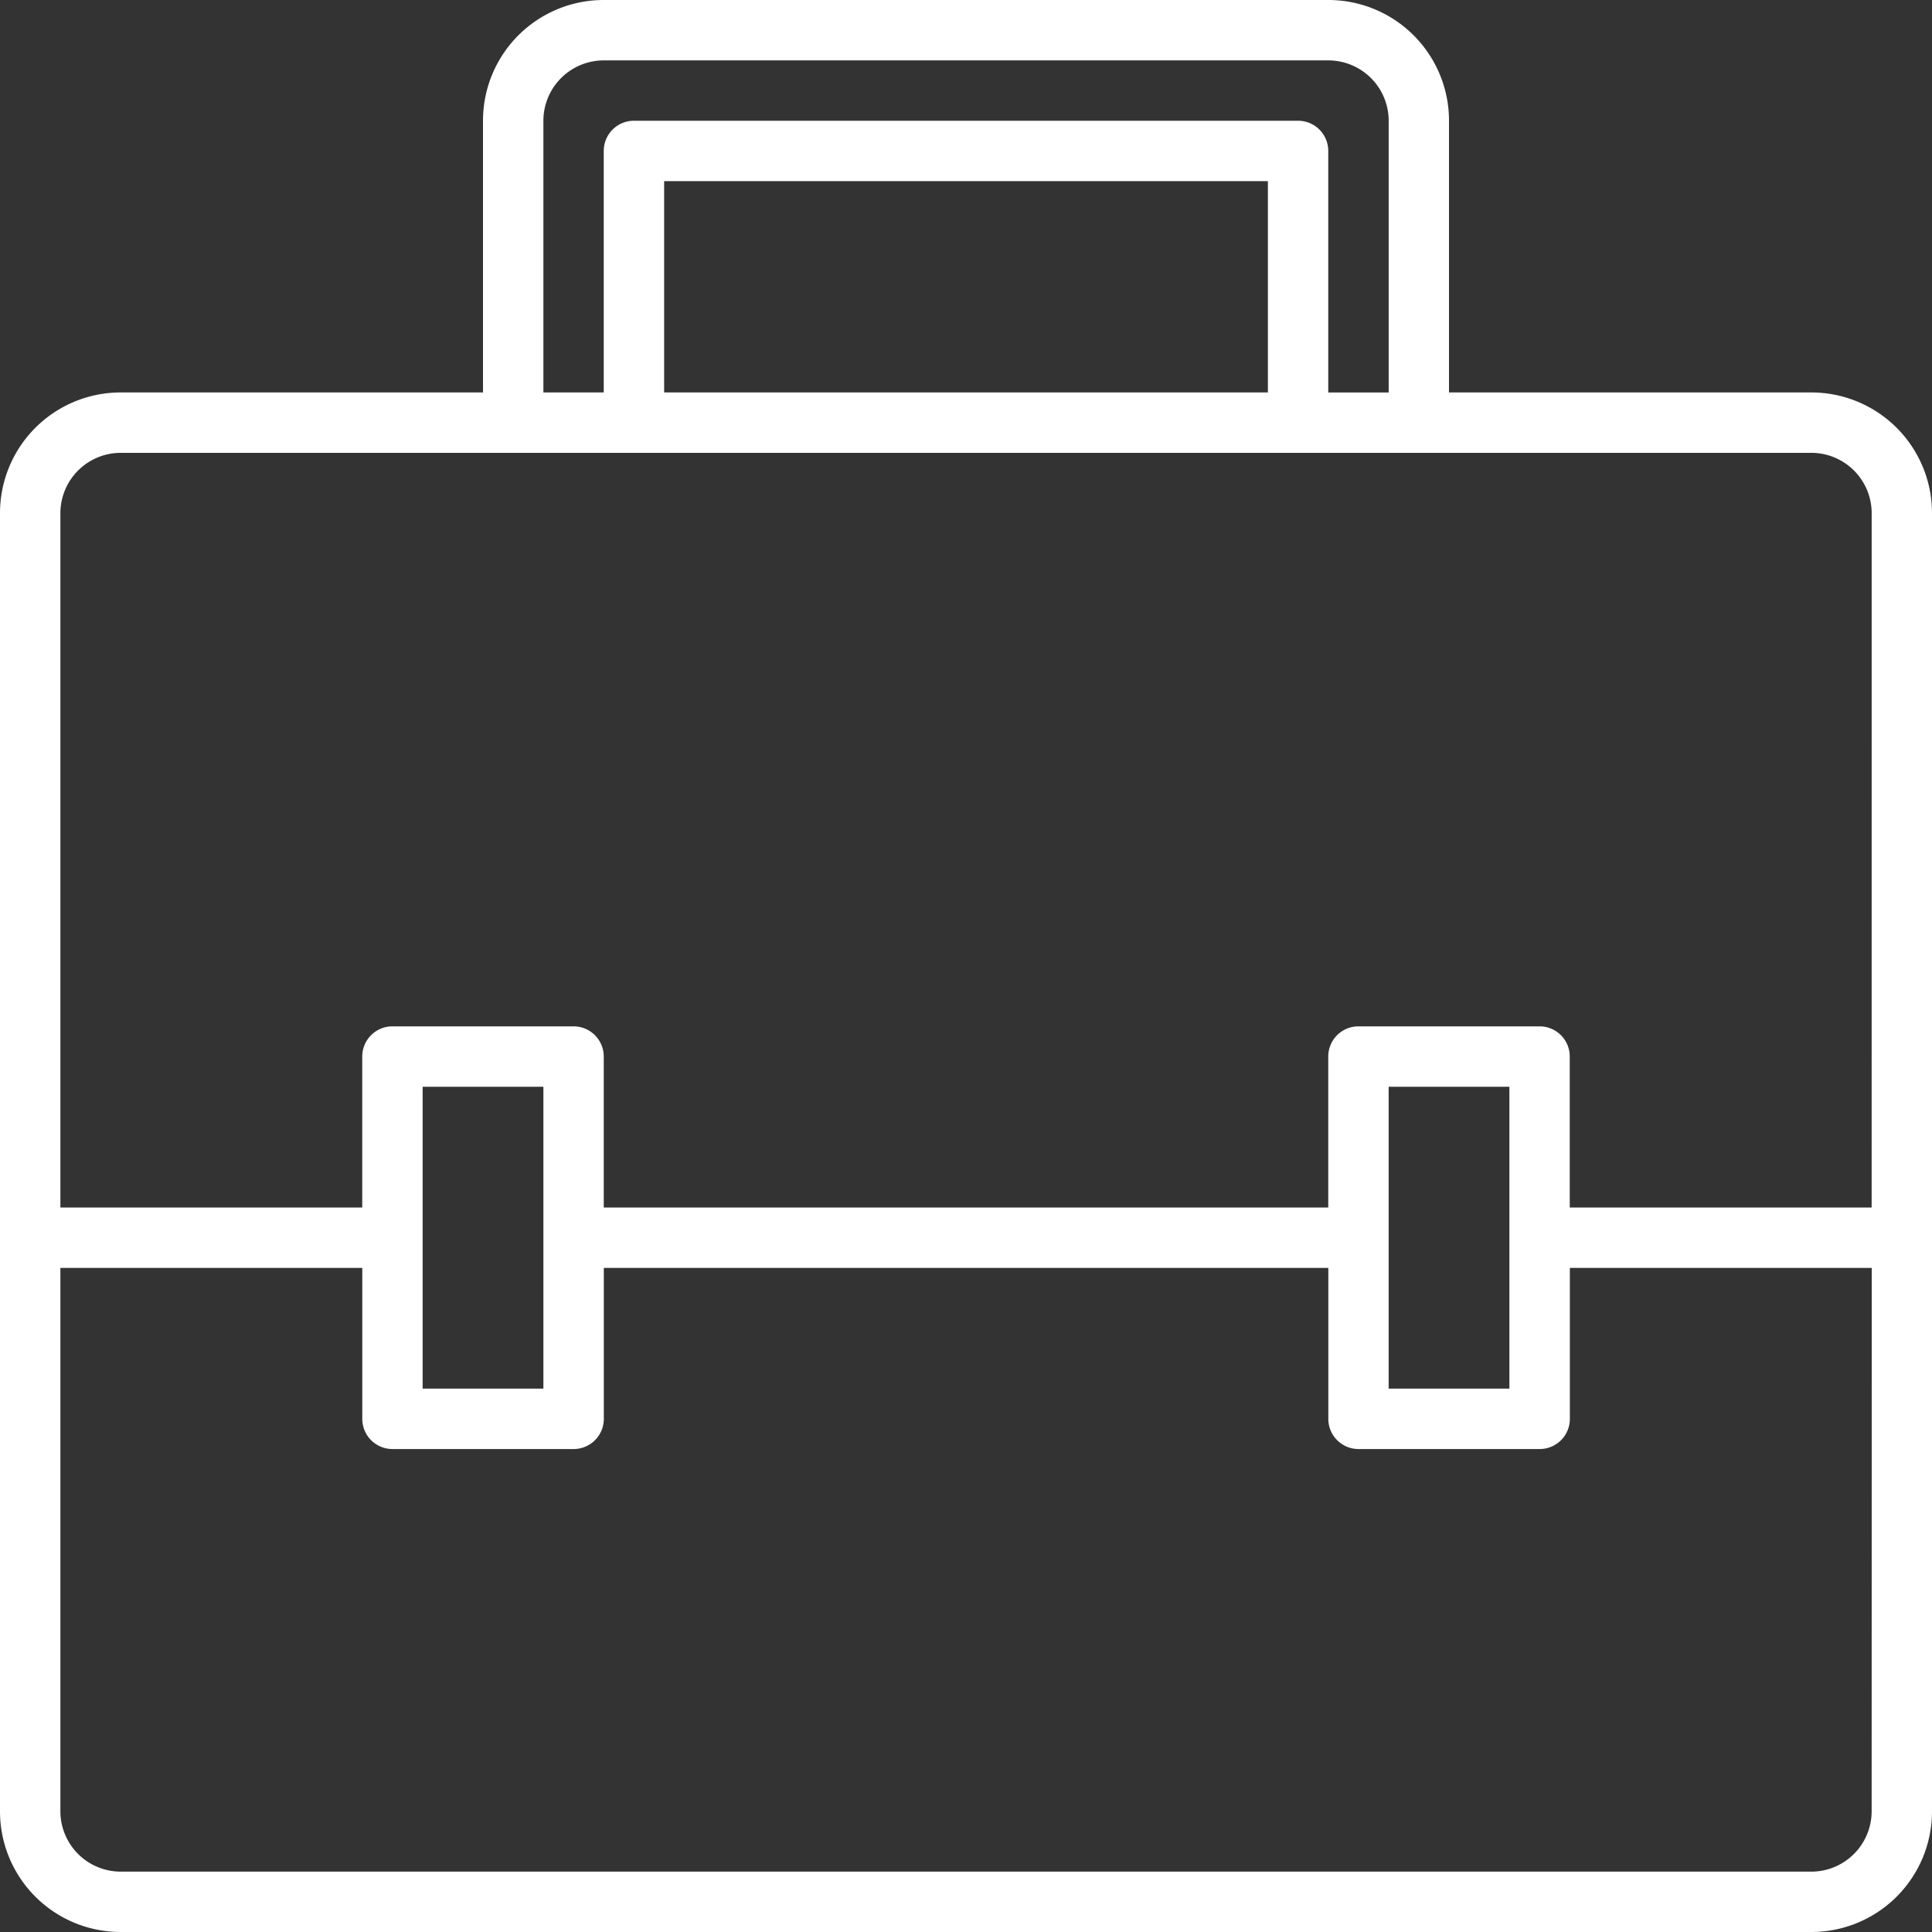
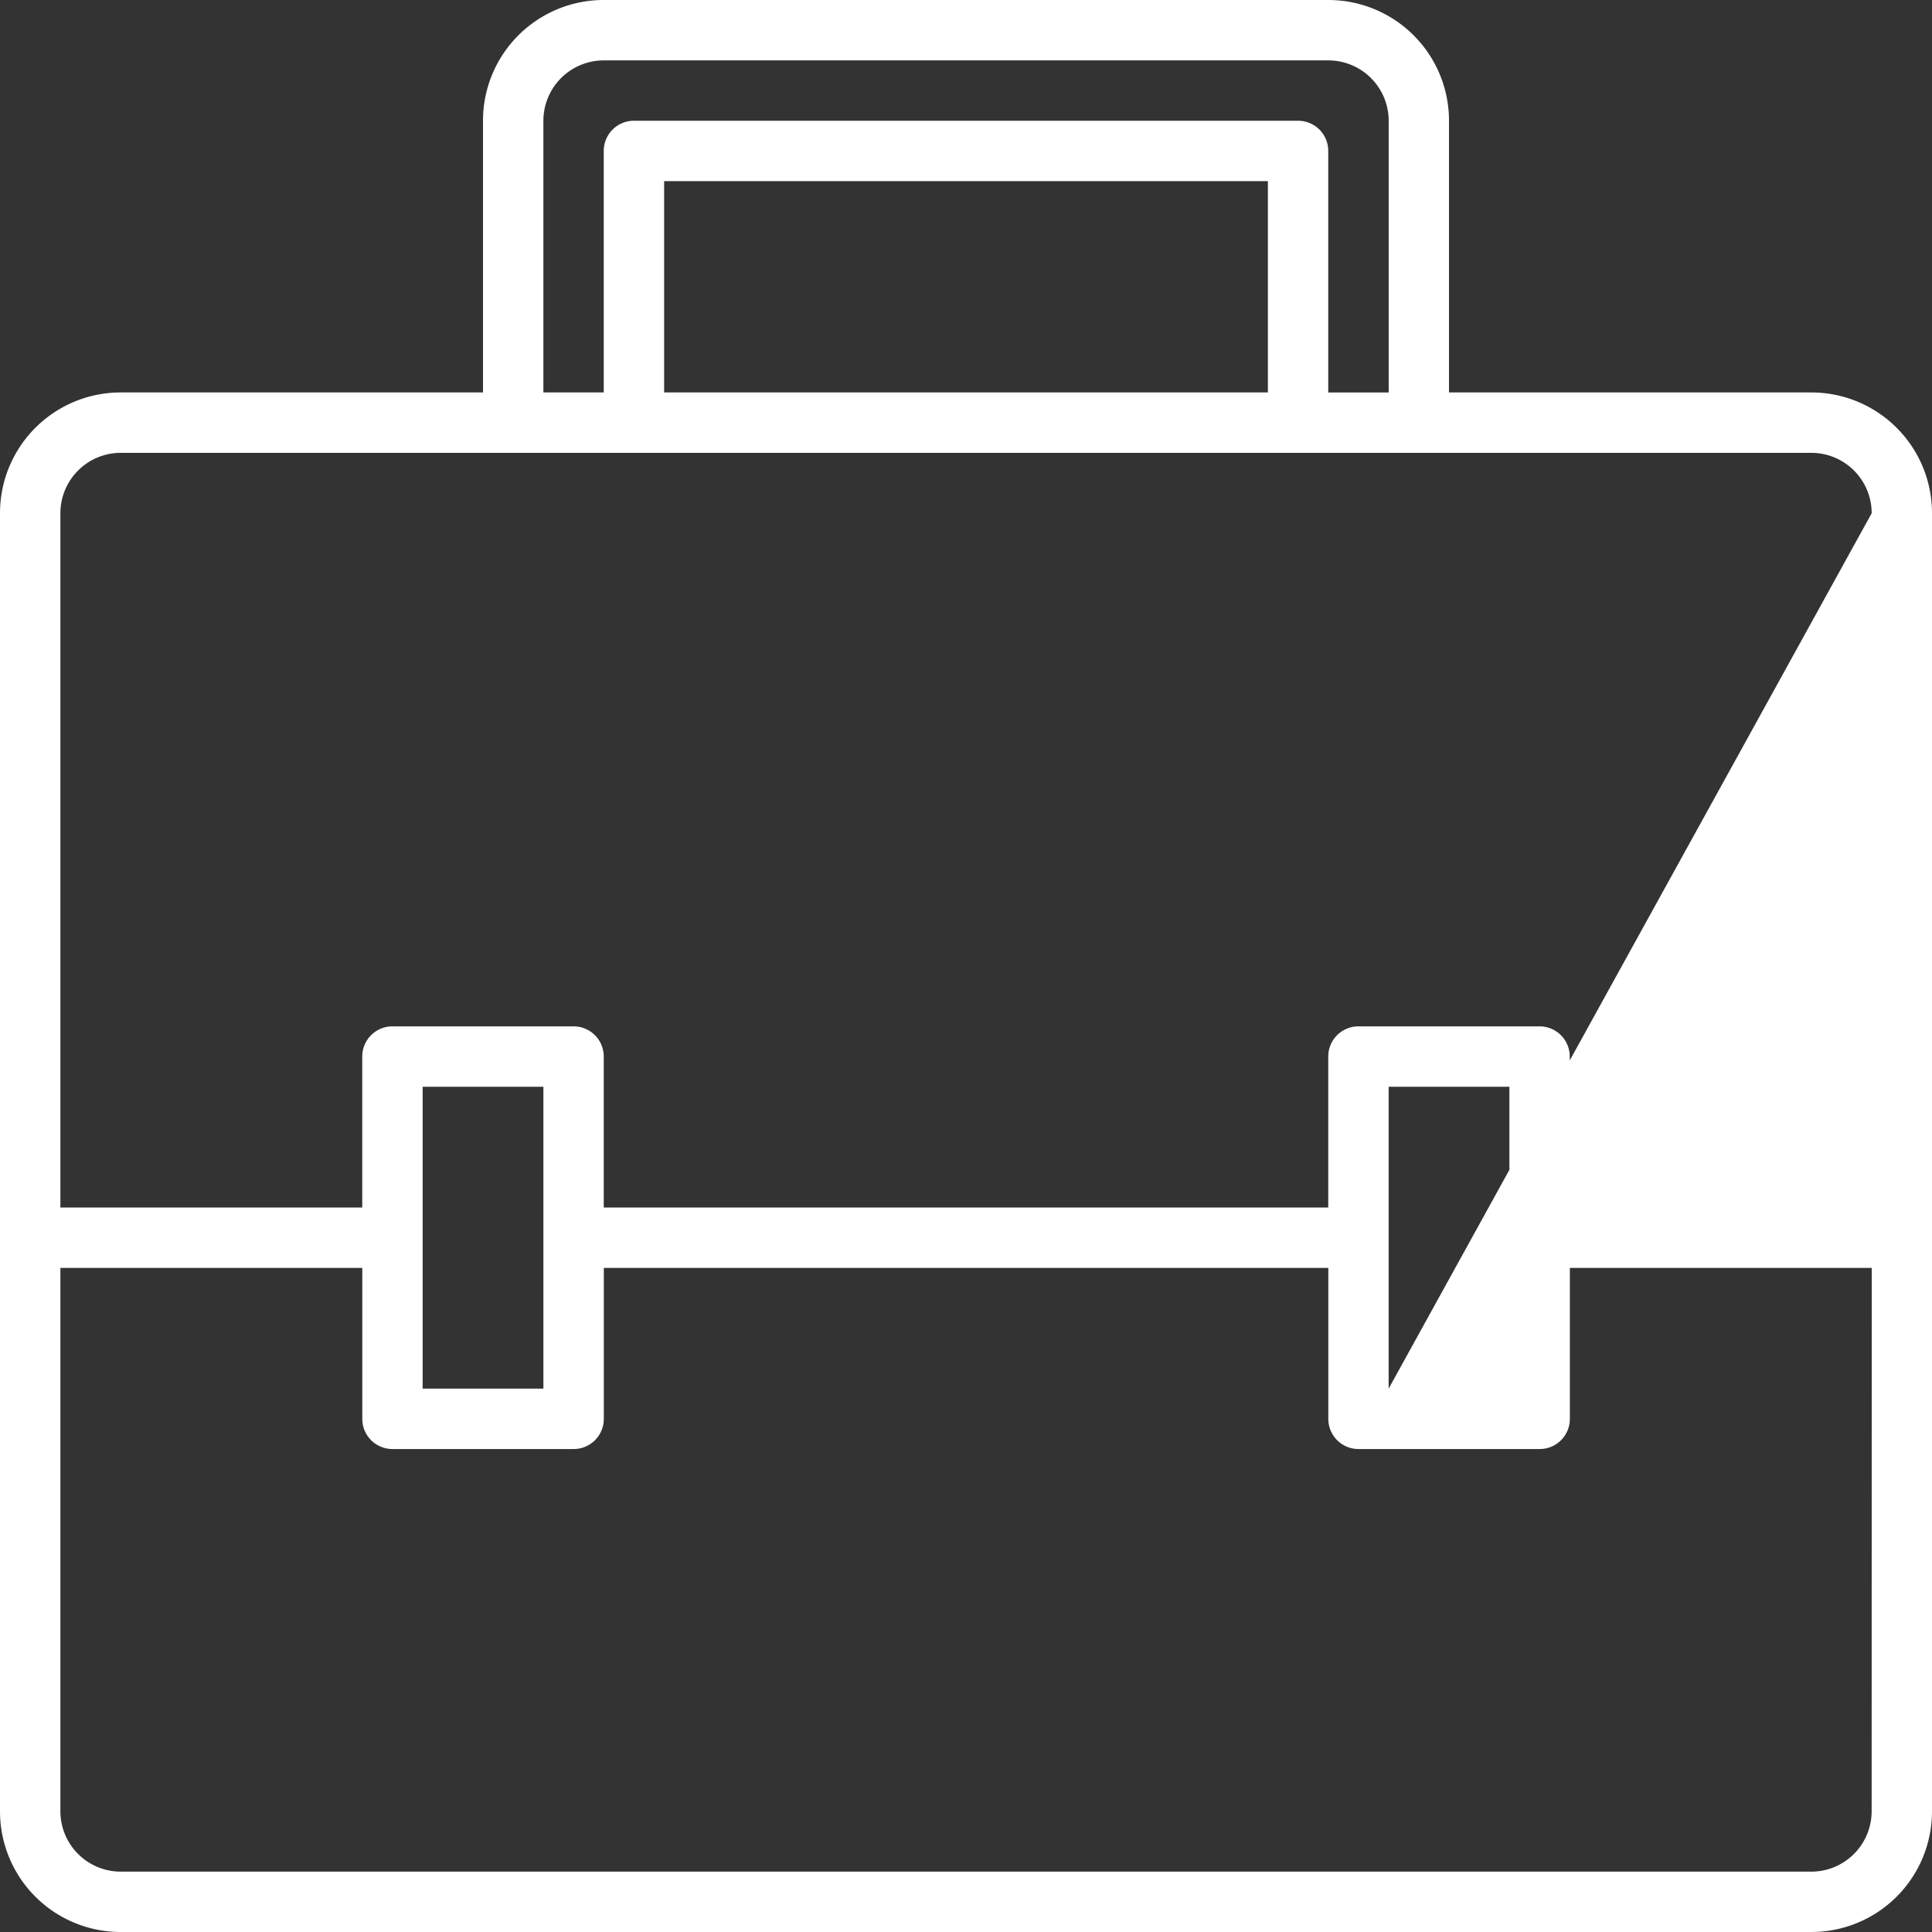
<svg xmlns="http://www.w3.org/2000/svg" width="54" height="54" viewBox="0 0 54 54">
  <rect x="0" y="0" width="54" height="54" fill="#333333" stroke="none" />
-   <path id="briefcase-svgrepo-com-2" d="M50.625,10.969H40.5V3.375A3.373,3.373,0,0,0,37.125,0H16.875A3.373,3.373,0,0,0,13.5,3.375v7.594H3.375A3.373,3.373,0,0,0,0,14.344V50.625A3.373,3.373,0,0,0,3.375,54h47.25A3.373,3.373,0,0,0,54,50.625V14.344A3.373,3.373,0,0,0,50.625,10.969ZM15.188,3.375a1.688,1.688,0,0,1,1.688-1.687h20.25a1.688,1.688,0,0,1,1.688,1.688v7.594H37.125V4.219a.843.843,0,0,0-.844-.844H17.719a.843.843,0,0,0-.844.844v6.75H15.188Zm20.25,1.688v5.906H18.563V5.063ZM52.313,50.625a1.688,1.688,0,0,1-1.687,1.688H3.375a1.688,1.688,0,0,1-1.687-1.687V35.438h8.438v4.219a.843.843,0,0,0,.844.844h5.063a.843.843,0,0,0,.844-.844V35.438h20.25v4.219a.843.843,0,0,0,.844.844h5.063a.843.843,0,0,0,.844-.844V35.438h8.438Zm-40.5-11.812V30.375h3.375v8.438Zm27,0V30.375h3.375v8.438Zm13.5-5.062H43.875V29.531a.843.843,0,0,0-.844-.844H37.969a.843.843,0,0,0-.844.844V33.75H16.875V29.531a.843.843,0,0,0-.844-.844H10.969a.843.843,0,0,0-.844.844V33.75H1.688V14.344a1.688,1.688,0,0,1,1.688-1.687h47.25a1.688,1.688,0,0,1,1.688,1.688Z" fill="#ffffff" />
+   <path id="briefcase-svgrepo-com-2" d="M50.625,10.969H40.5V3.375A3.373,3.373,0,0,0,37.125,0H16.875A3.373,3.373,0,0,0,13.5,3.375v7.594H3.375A3.373,3.373,0,0,0,0,14.344V50.625A3.373,3.373,0,0,0,3.375,54h47.25A3.373,3.373,0,0,0,54,50.625V14.344A3.373,3.373,0,0,0,50.625,10.969ZM15.188,3.375a1.688,1.688,0,0,1,1.688-1.687h20.25a1.688,1.688,0,0,1,1.688,1.688v7.594H37.125V4.219a.843.843,0,0,0-.844-.844H17.719a.843.843,0,0,0-.844.844v6.75H15.188Zm20.25,1.688v5.906H18.563V5.063ZM52.313,50.625a1.688,1.688,0,0,1-1.687,1.688H3.375a1.688,1.688,0,0,1-1.687-1.687V35.438h8.438v4.219a.843.843,0,0,0,.844.844h5.063a.843.843,0,0,0,.844-.844V35.438h20.25v4.219a.843.843,0,0,0,.844.844h5.063a.843.843,0,0,0,.844-.844V35.438h8.438Zm-40.5-11.812V30.375h3.375v8.438Zm27,0V30.375h3.375v8.438ZH43.875V29.531a.843.843,0,0,0-.844-.844H37.969a.843.843,0,0,0-.844.844V33.75H16.875V29.531a.843.843,0,0,0-.844-.844H10.969a.843.843,0,0,0-.844.844V33.75H1.688V14.344a1.688,1.688,0,0,1,1.688-1.687h47.25a1.688,1.688,0,0,1,1.688,1.688Z" fill="#ffffff" />
</svg>